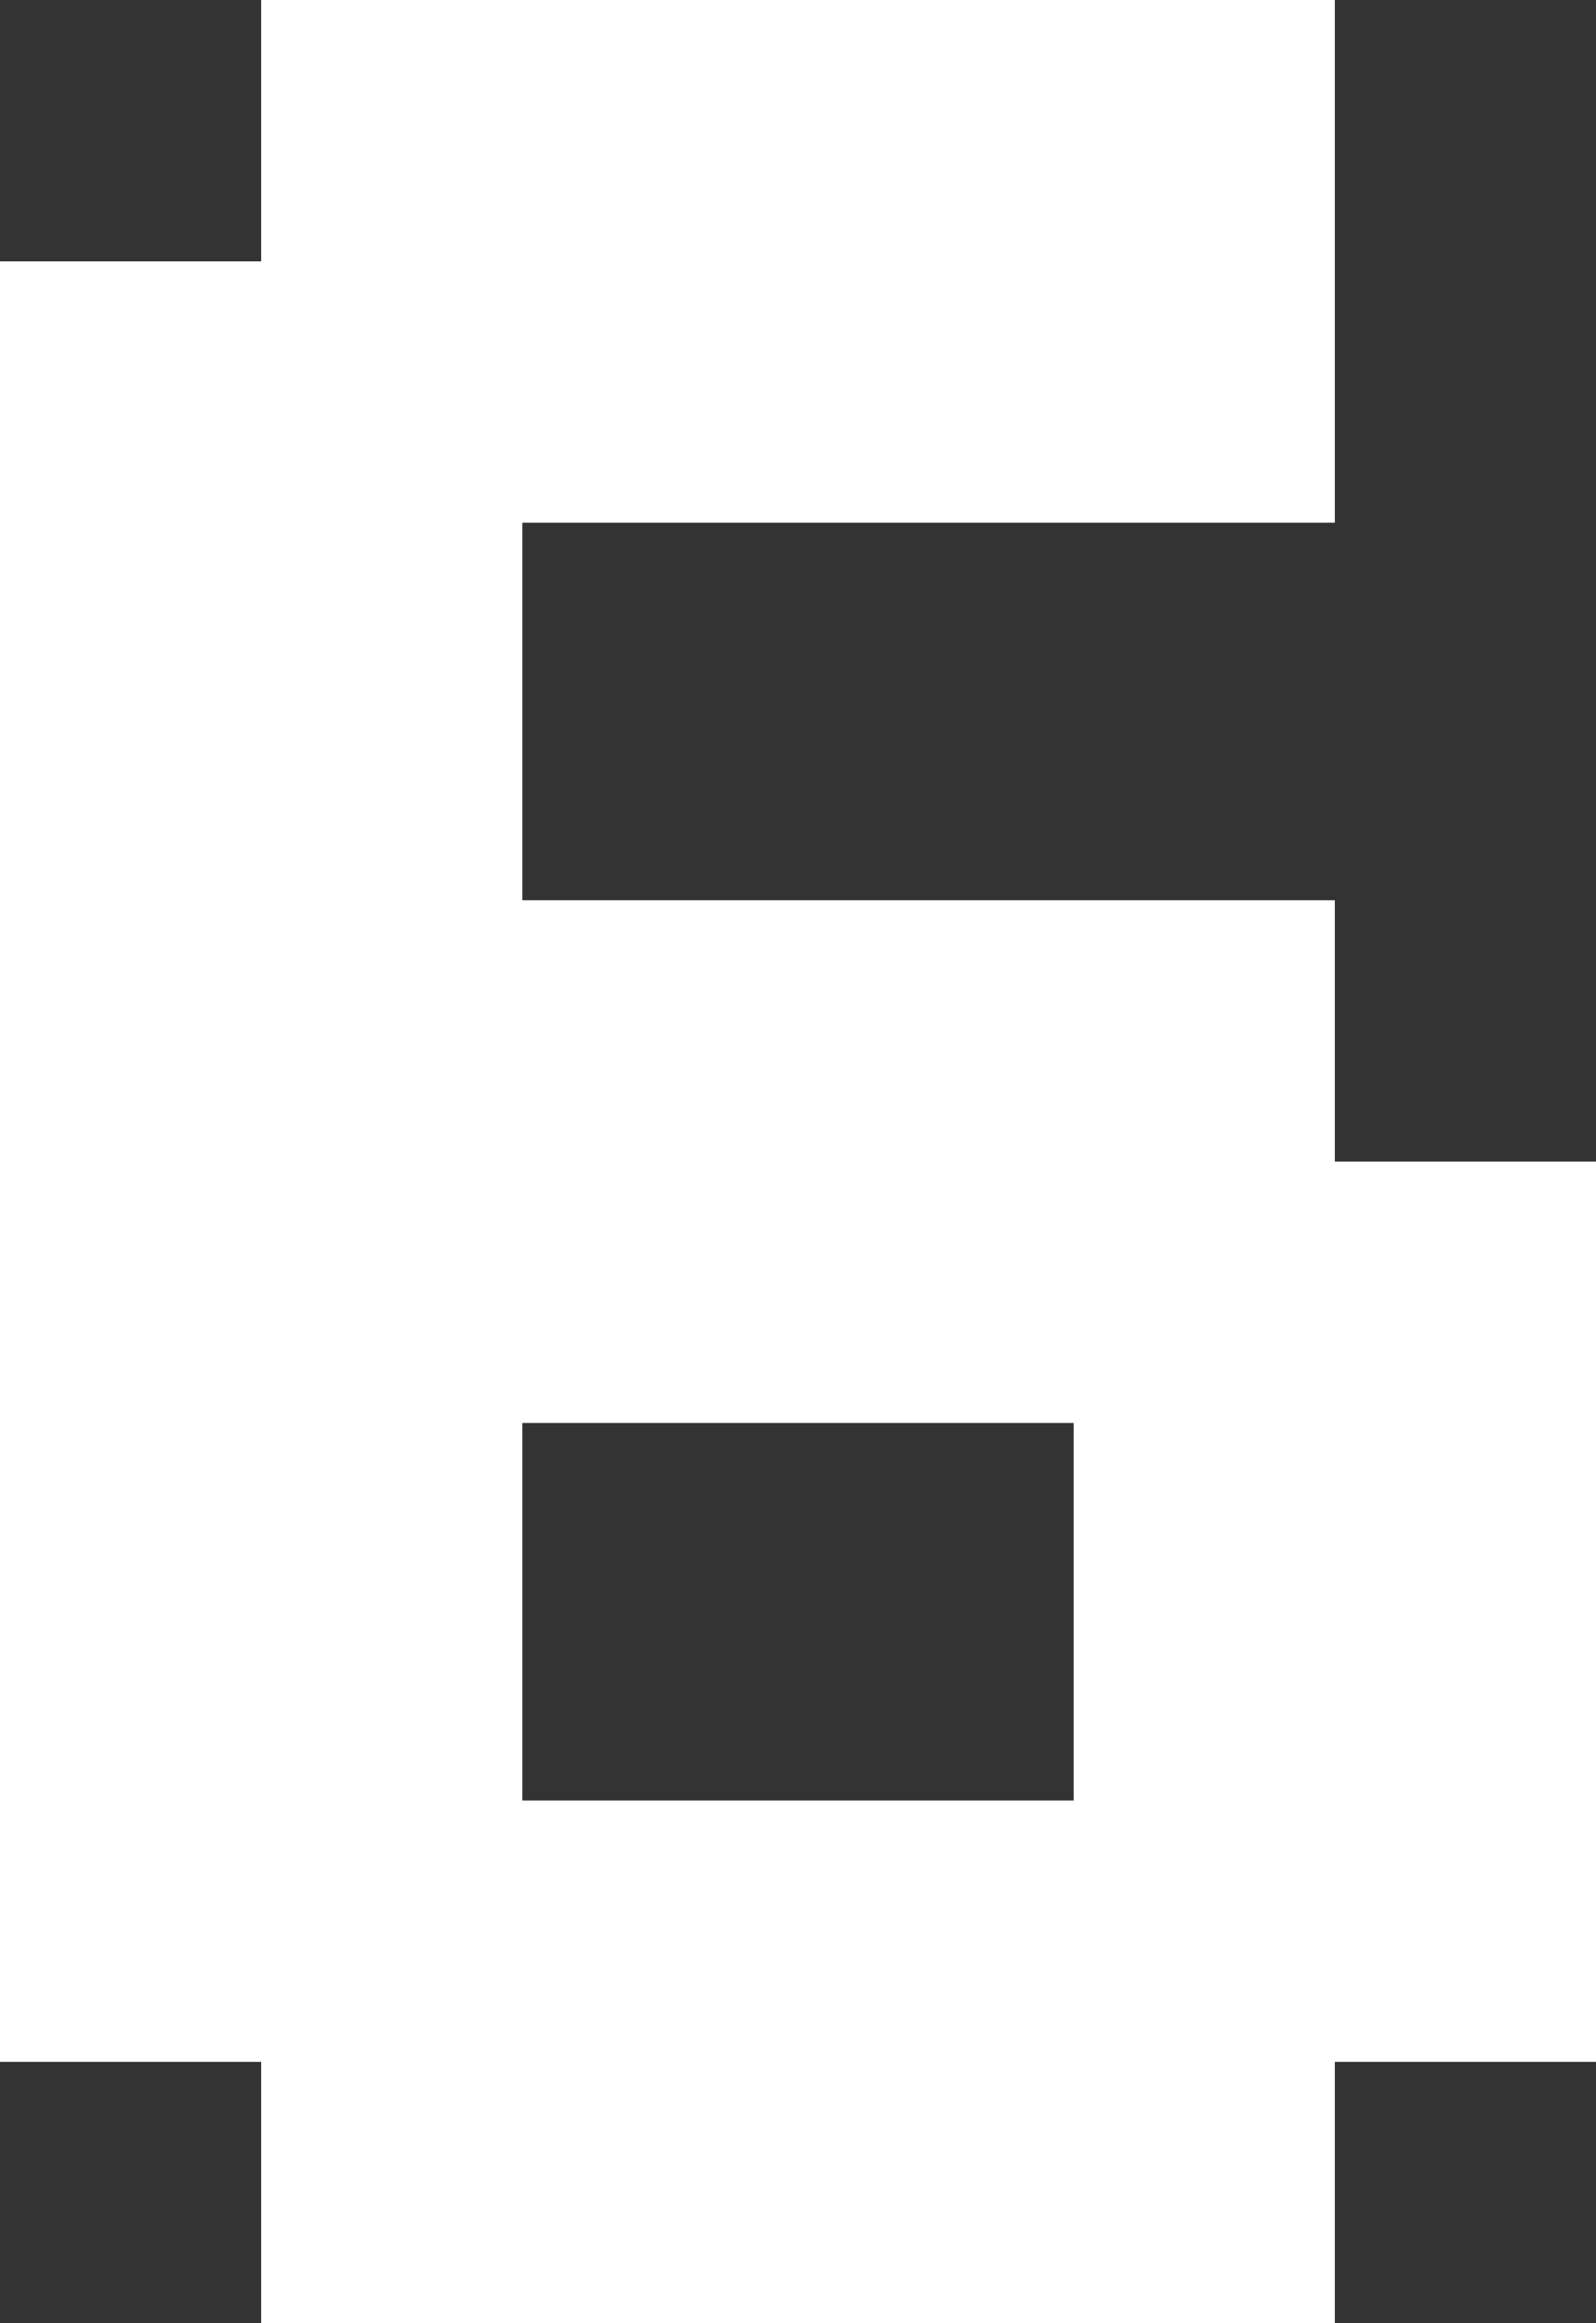
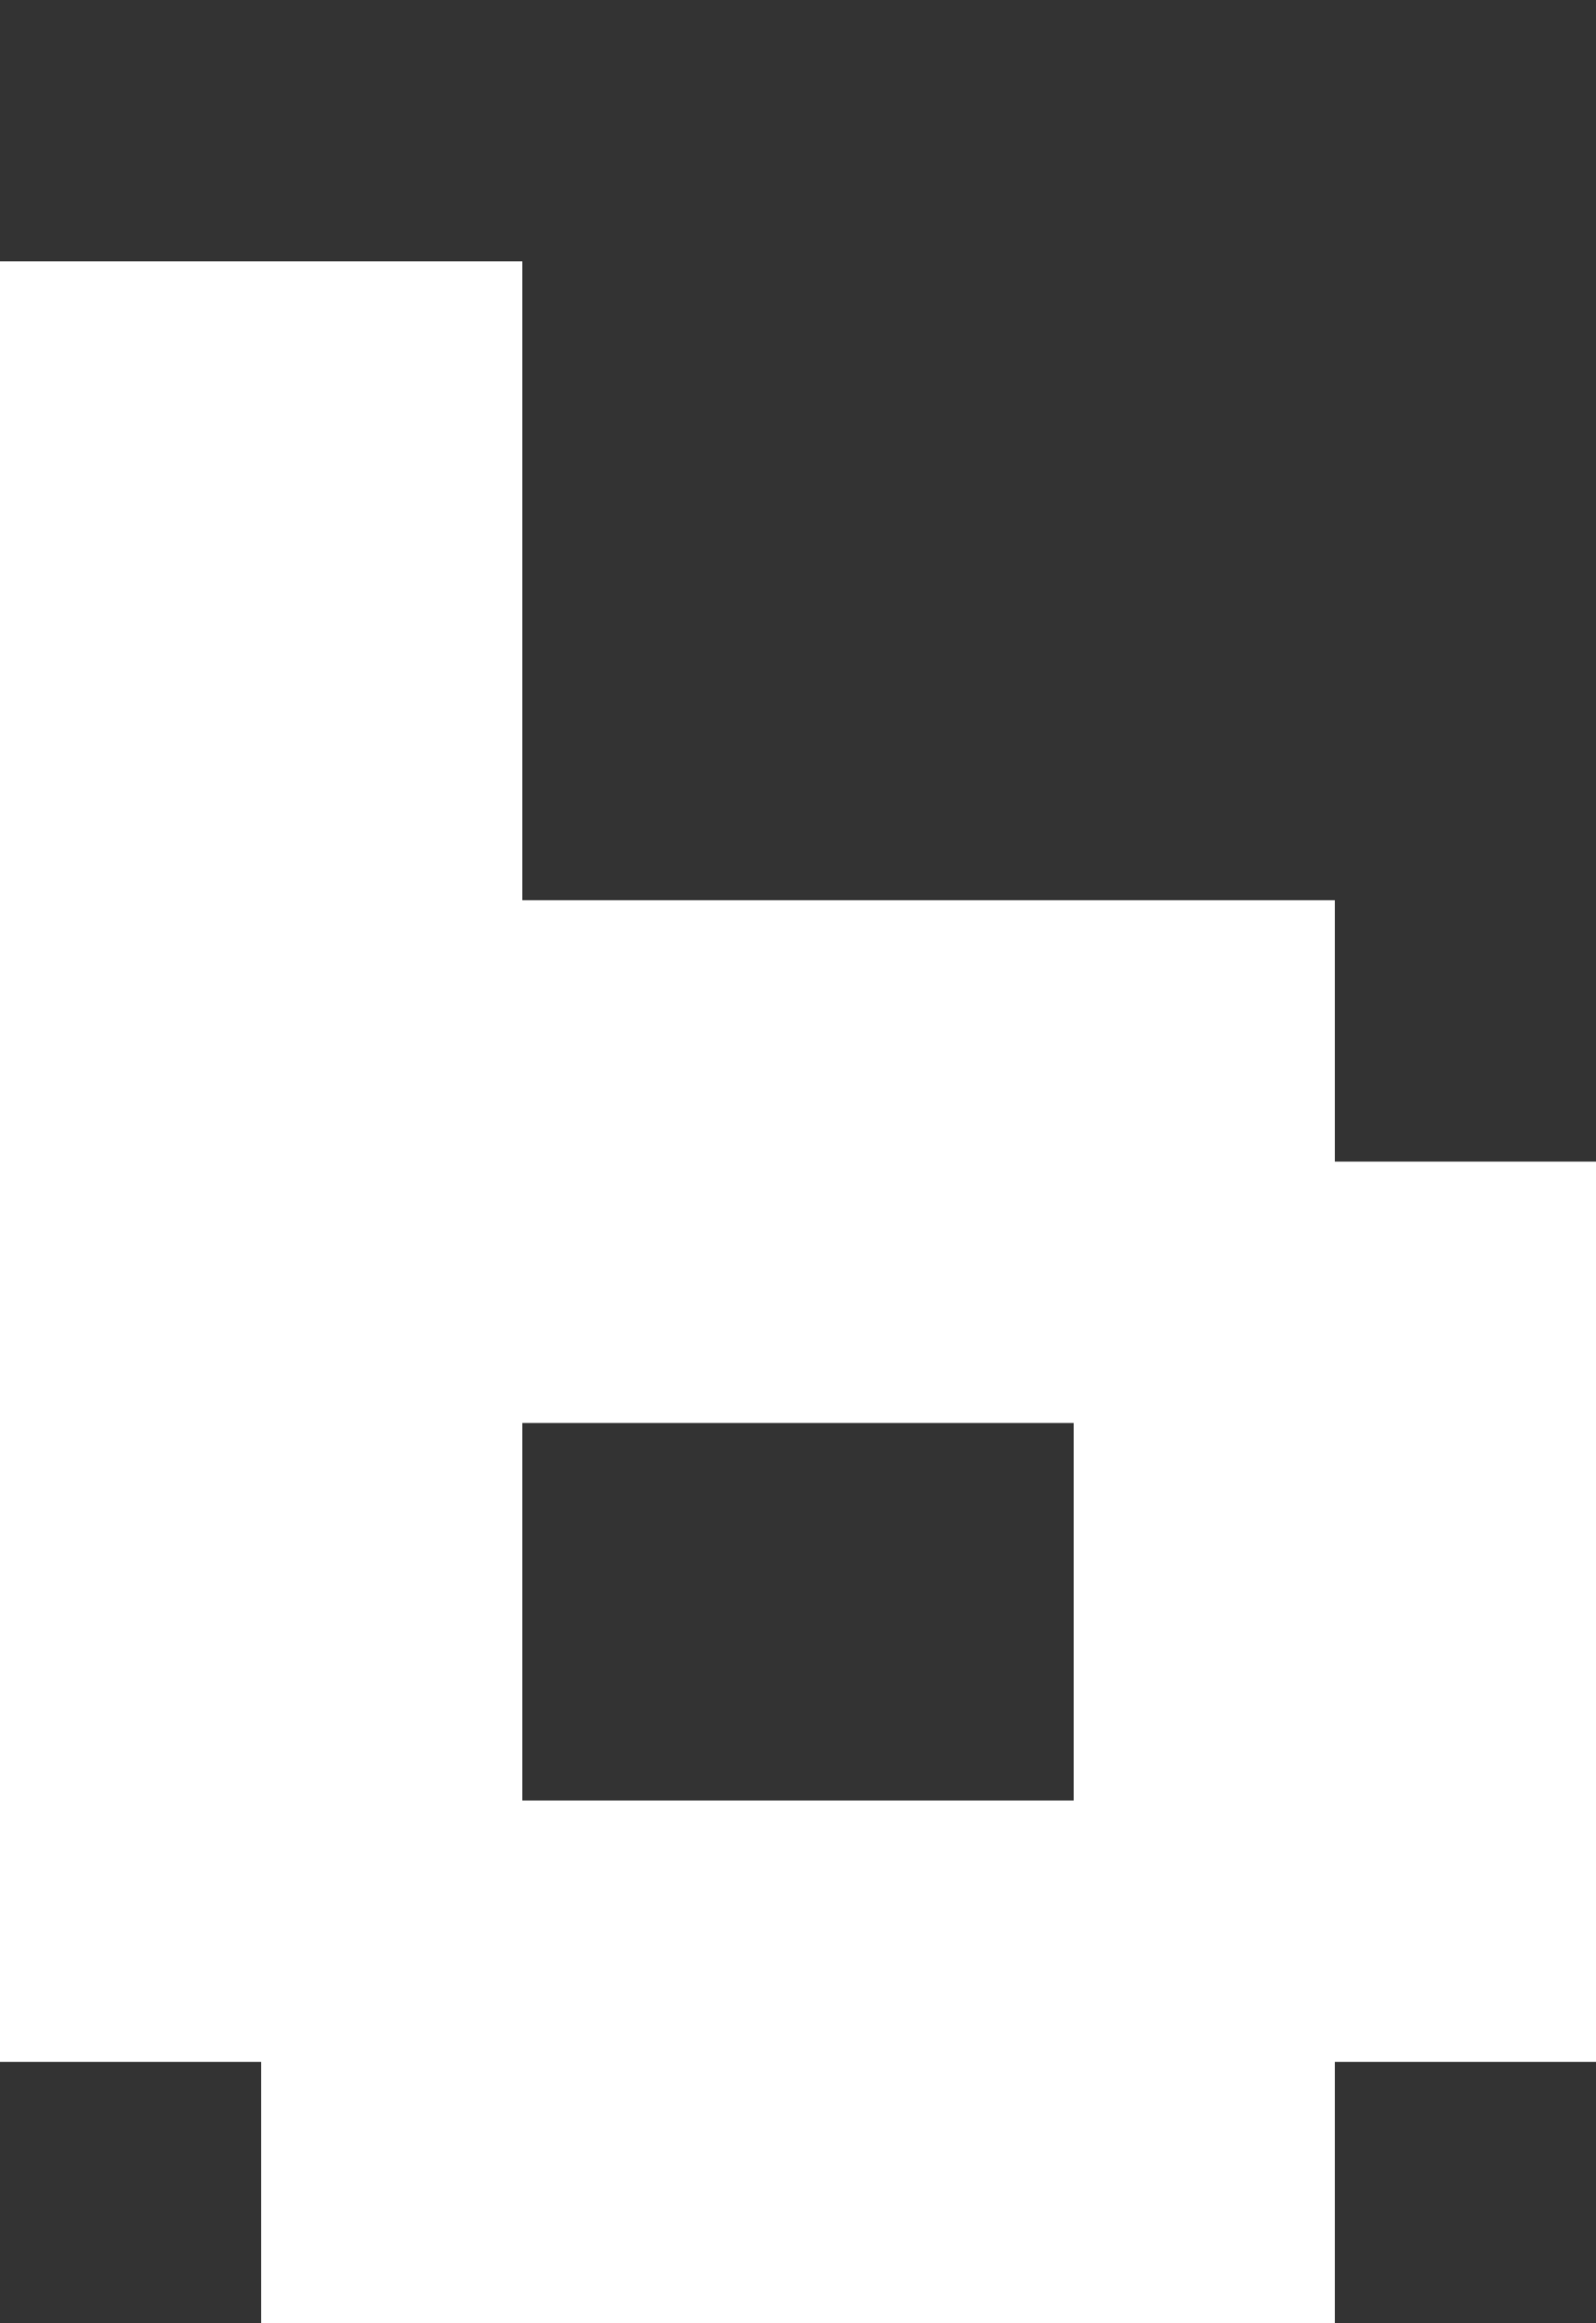
<svg xmlns="http://www.w3.org/2000/svg" width="110" height="160" viewBox="0 0 110 160" fill="none">
  <rect x="0" y="0" width="110" height="160" fill="#333333" stroke="none" />
  <path d="M0 18H36V142H0V18Z" fill="white" />
  <path d="M74 80H110V142H74V80Z" fill="white" />
-   <path d="M18 36V0H92V36H18Z" fill="white" />
  <path d="M18 98V62H92V98H18Z" fill="white" />
  <path d="M18 160V124H92V160H18Z" fill="white" />
</svg>